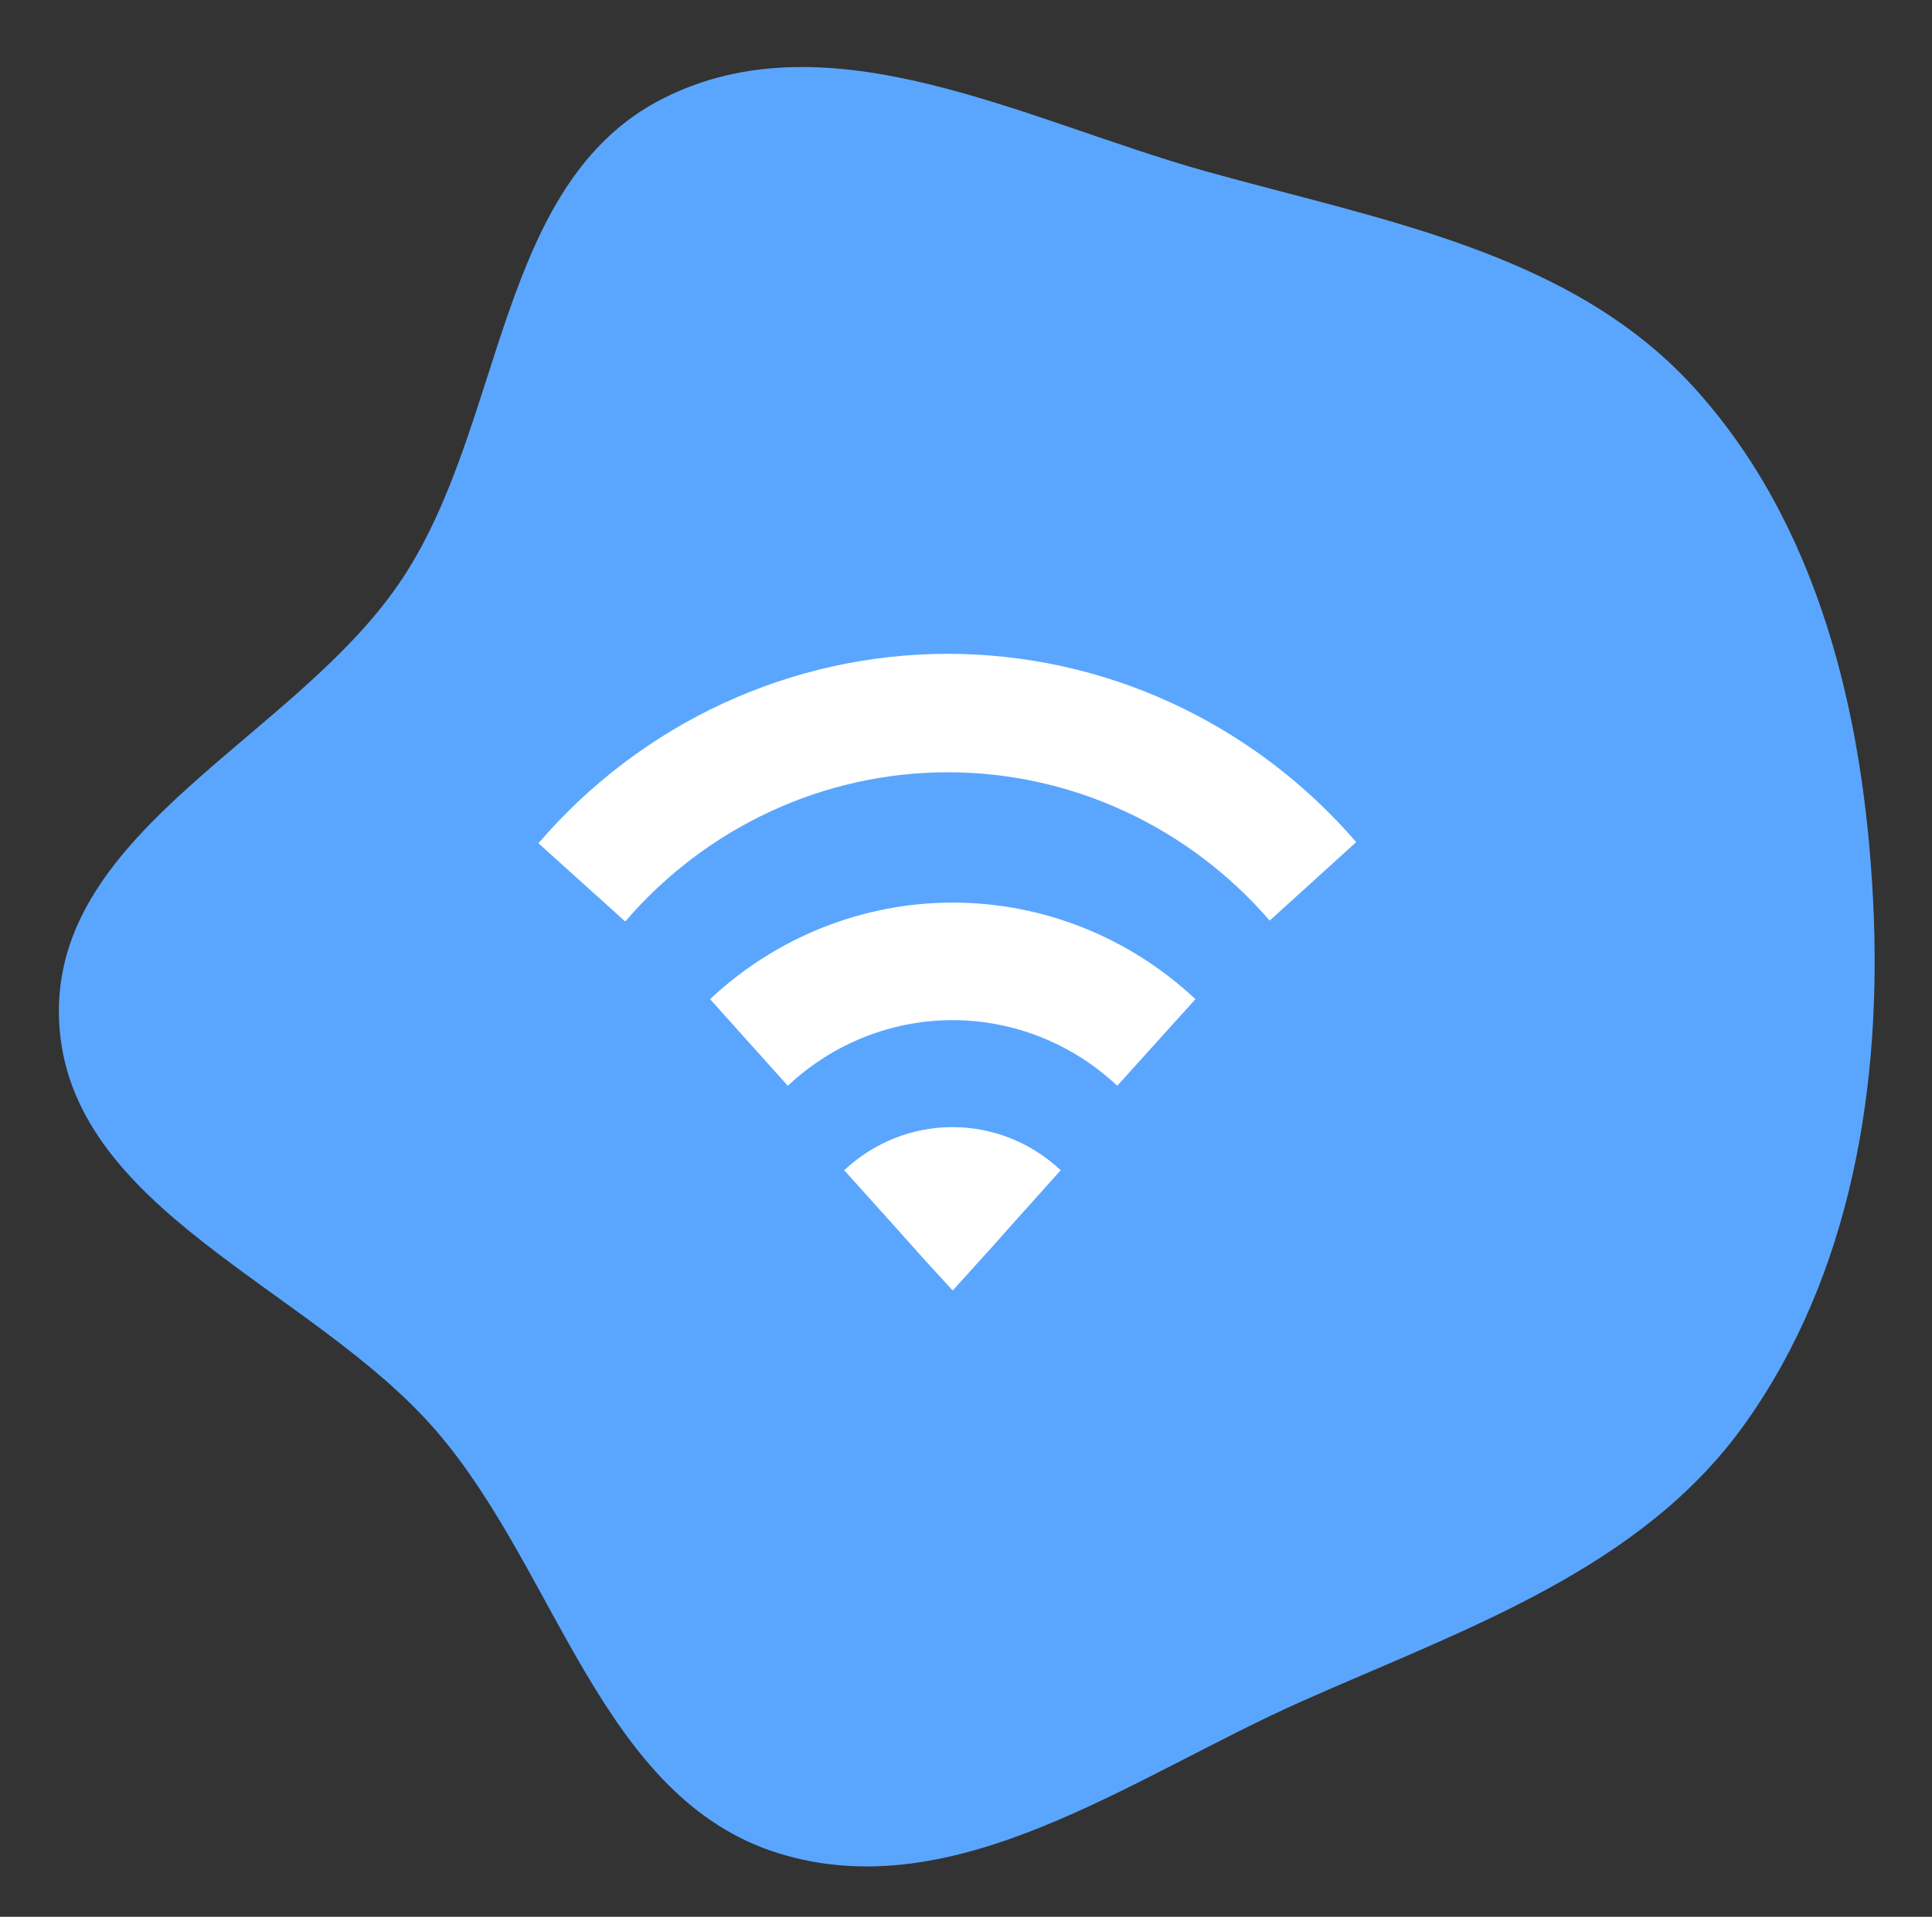
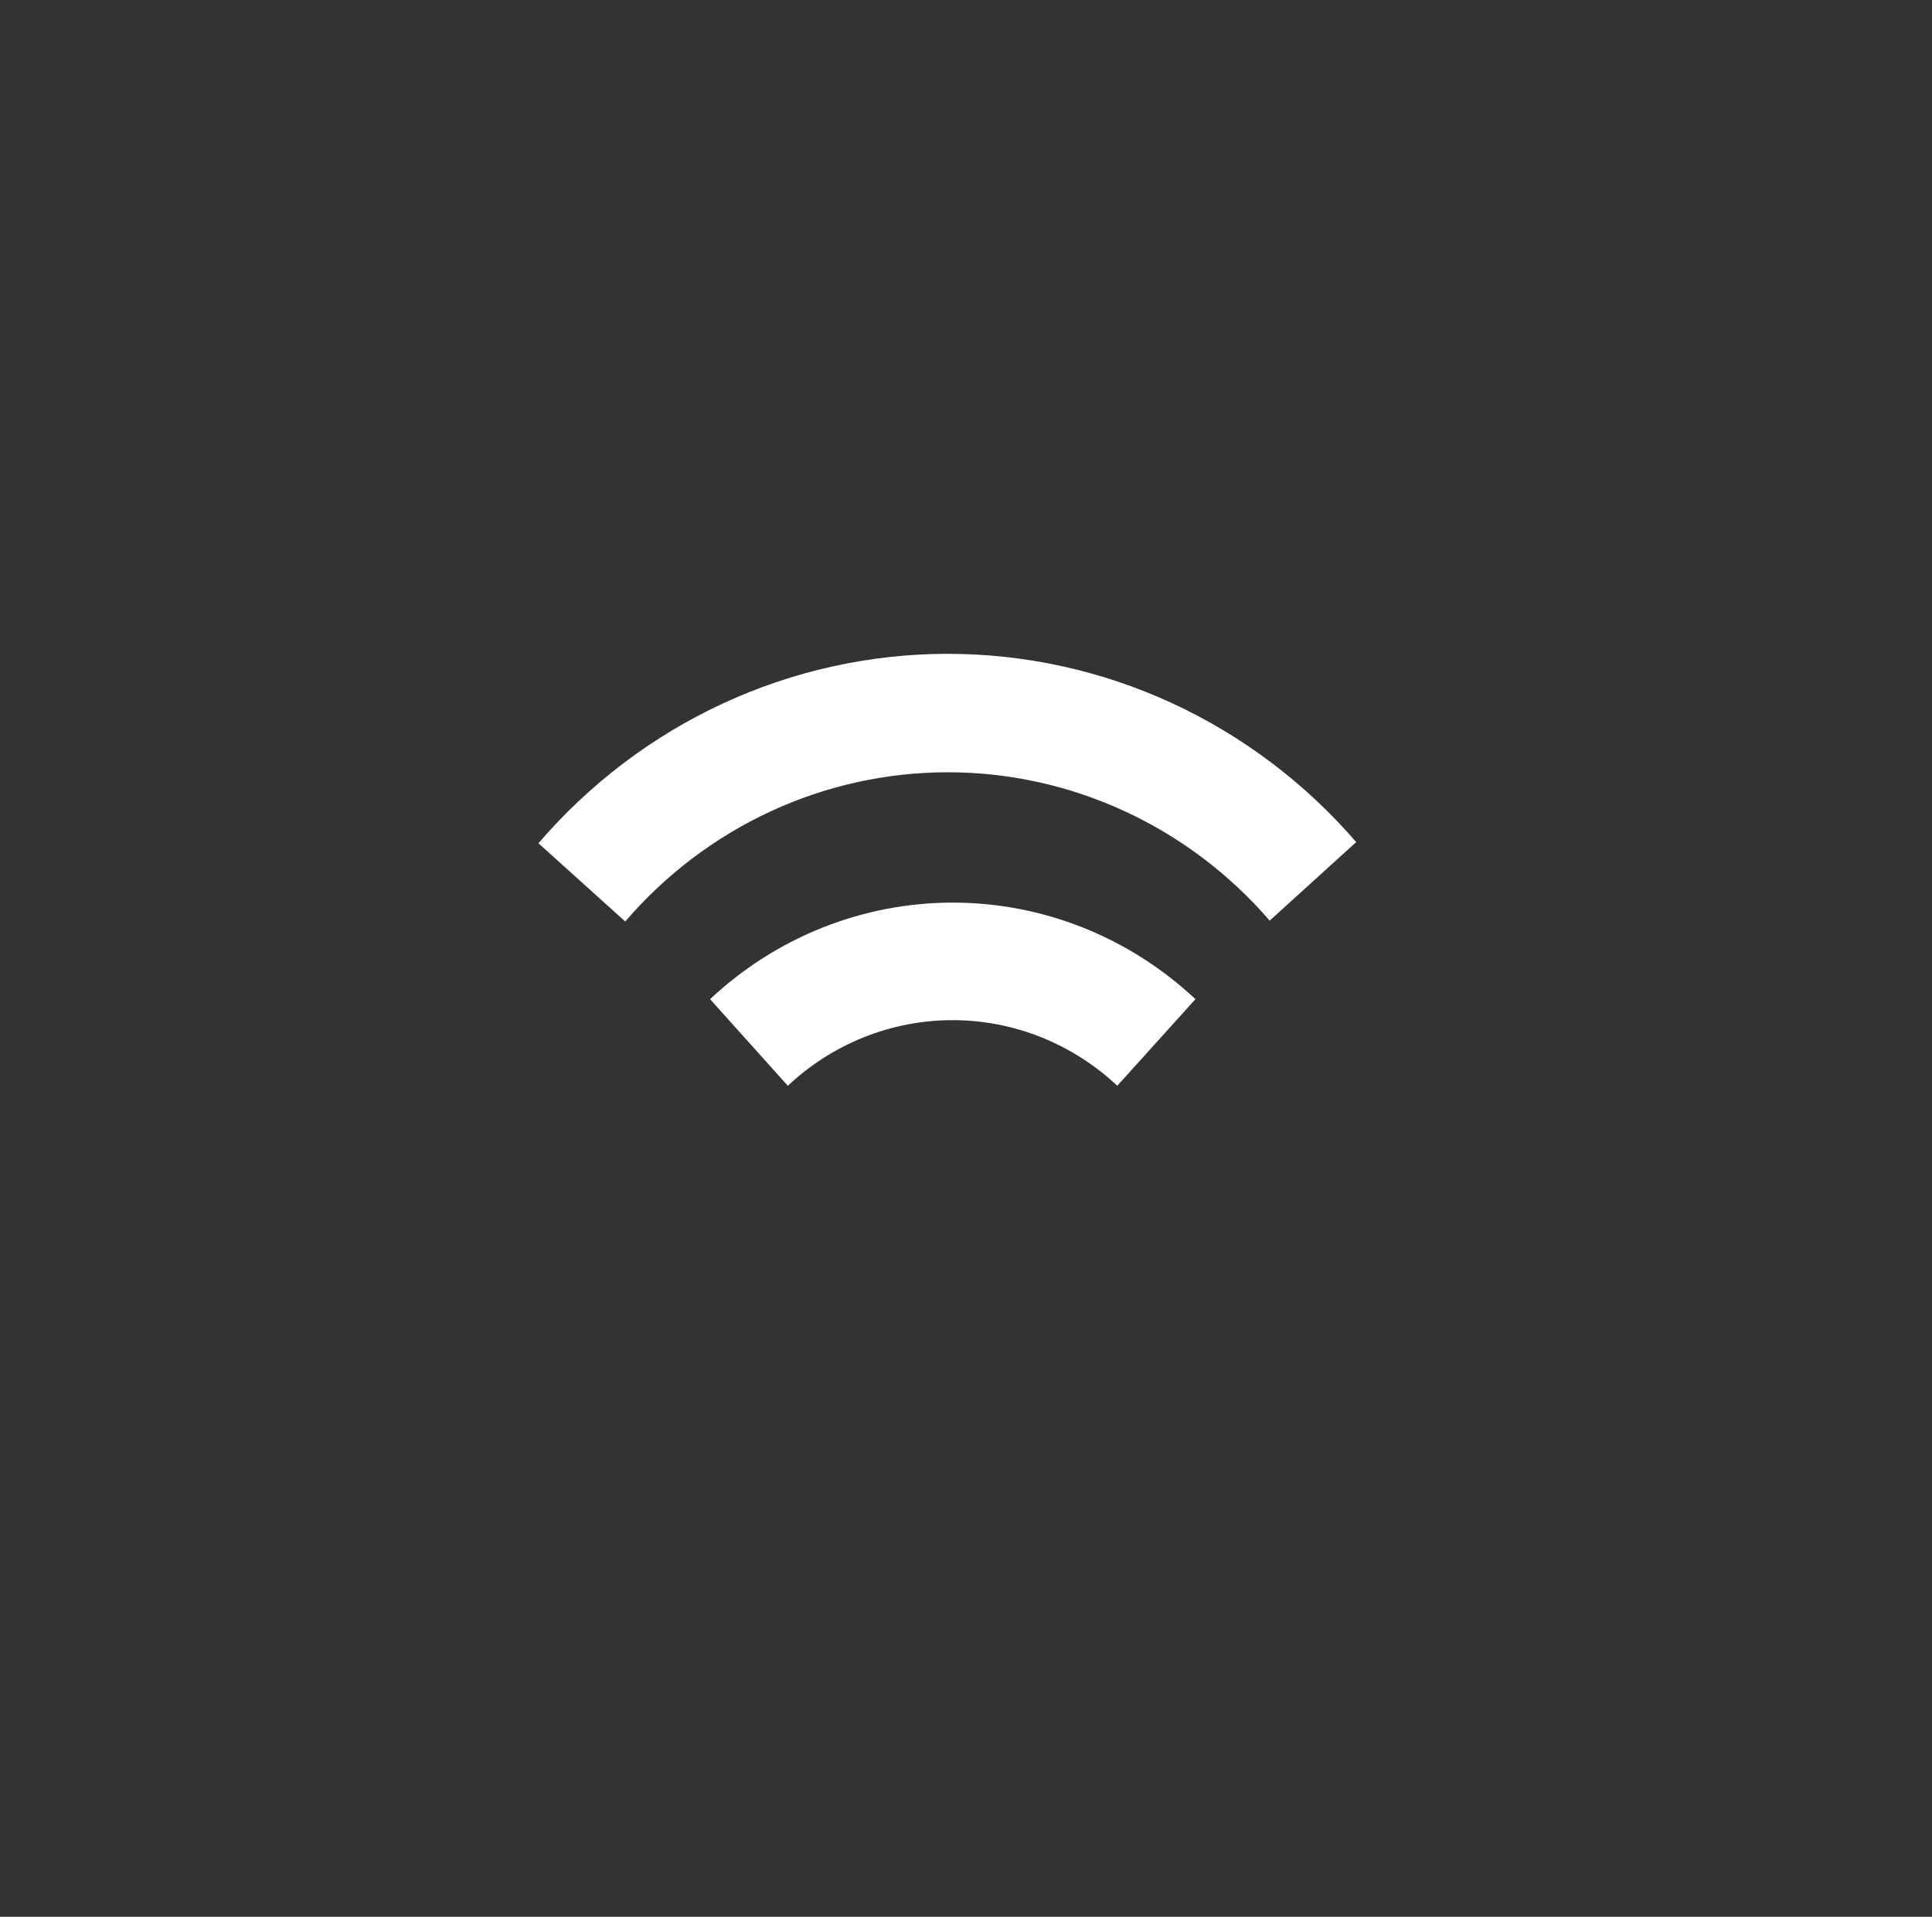
<svg xmlns="http://www.w3.org/2000/svg" width="1037" height="1029" viewBox="0 0 1037 1029" fill="none">
  <rect x="0" y="0" width="1037" height="1029" fill="#333333" stroke="none" />
-   <path fill-rule="evenodd" clip-rule="evenodd" d="M1005.4 483.67C1010.32 582.339 993.869 684.036 936.5 764.464C880.897 842.418 786.523 874.353 699.011 913.214C607.537 953.836 513.248 1024.65 417.699 994.851C322.592 965.186 299.307 843.682 234.232 768.246C167.346 690.71 35.672 649.699 31.687 547.377C27.687 444.681 160.035 395.937 216.383 309.987C271.185 226.395 266.704 98.012 355.883 52.867C445.465 7.517 550.425 64.895 647.123 91.93C741.222 118.237 842.767 135.323 908.708 207.423C976.202 281.221 1000.42 383.787 1005.4 483.67Z" fill="#5AA6FF" />
  <path d="M335.596 494.694C357.179 469.565 383.758 449.423 413.563 435.609C443.368 421.795 475.713 414.627 508.444 414.583C541.174 414.539 573.538 421.62 603.378 435.354C633.218 449.087 659.85 469.158 681.497 494.229L727.941 452.068C700.471 420.252 666.676 394.781 628.808 377.353C590.939 359.926 549.869 350.942 508.333 351C466.798 351.059 425.752 360.159 387.931 377.693C350.11 395.228 316.384 420.794 289 452.688L335.596 494.694Z" fill="white" />
  <path d="M422.866 582.891C446.964 560.234 478.522 547.657 511.277 547.657C544.032 547.657 575.59 560.234 599.688 582.891L641.654 536.39C606.127 503.053 559.638 484.553 511.391 484.553C463.144 484.553 416.655 503.053 381.128 536.39L422.866 582.891Z" fill="white" />
-   <path d="M453.143 628.231C468.975 613.34 489.712 605.074 511.236 605.074C532.759 605.074 553.496 613.34 569.329 628.231L540.491 660.395L533.661 668.145L527.438 675.043L511.349 692.791L495.185 675.12L482.056 660.395L453.143 628.231Z" fill="white" />
</svg>